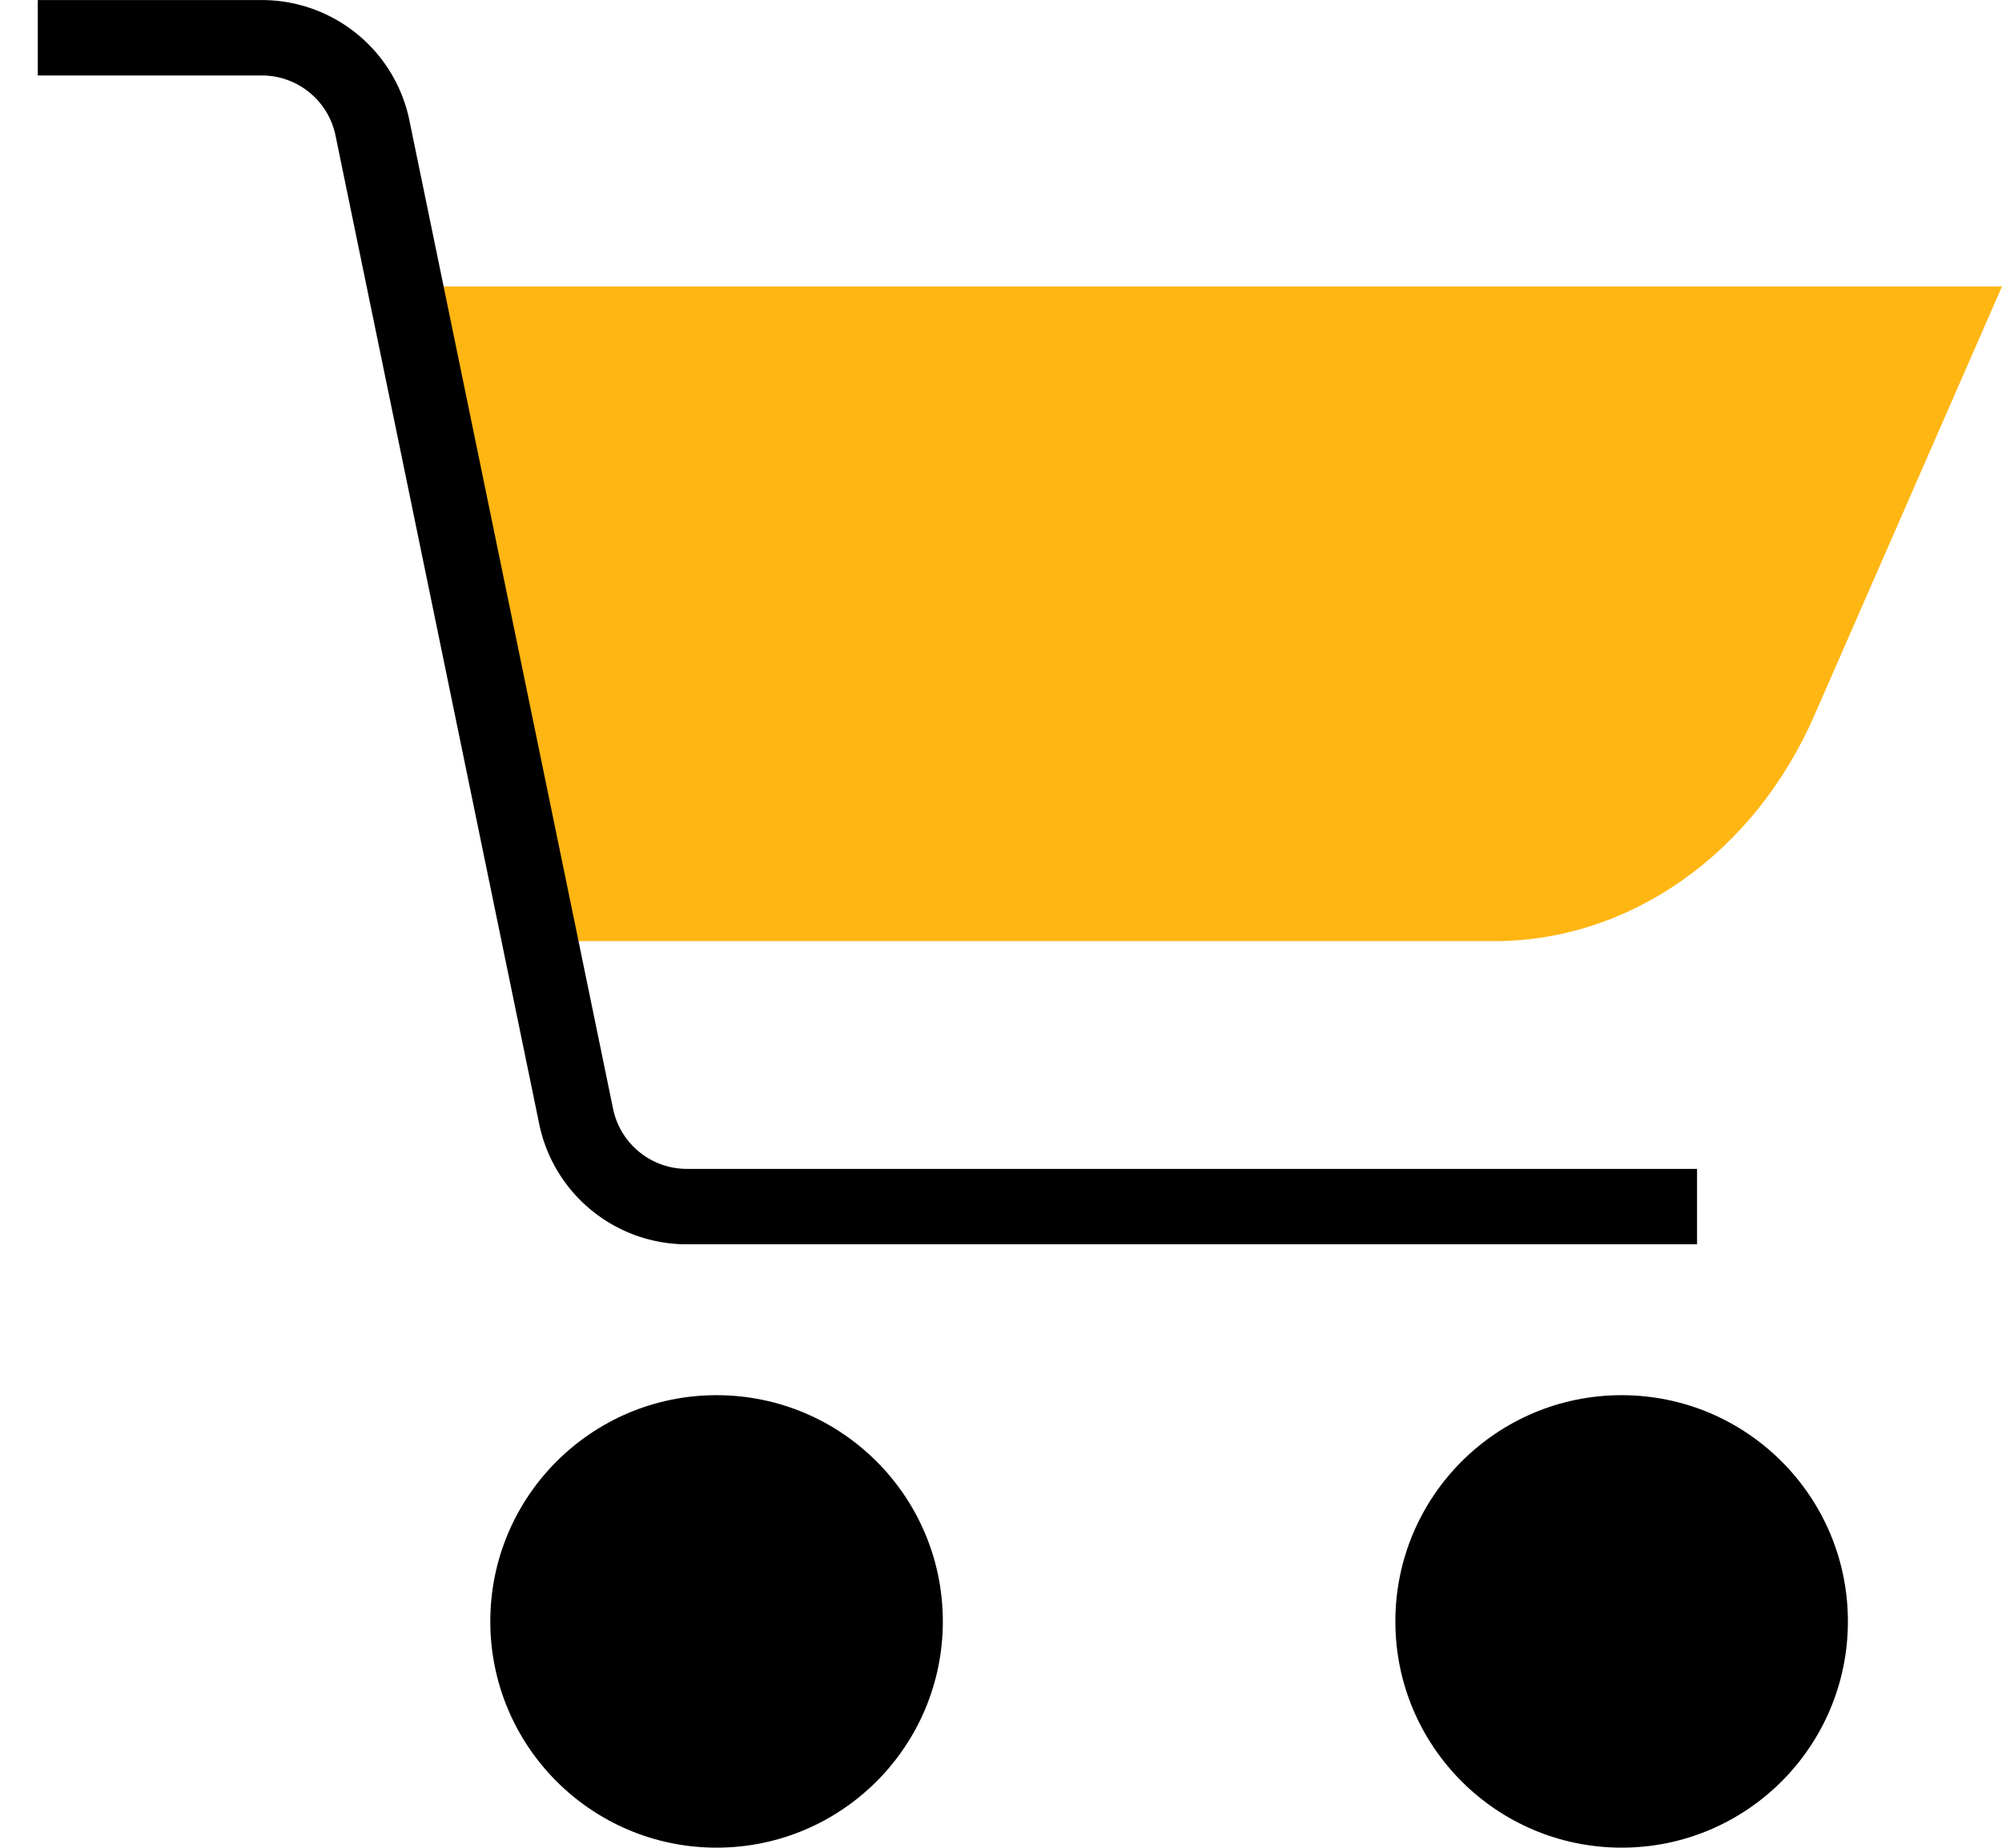
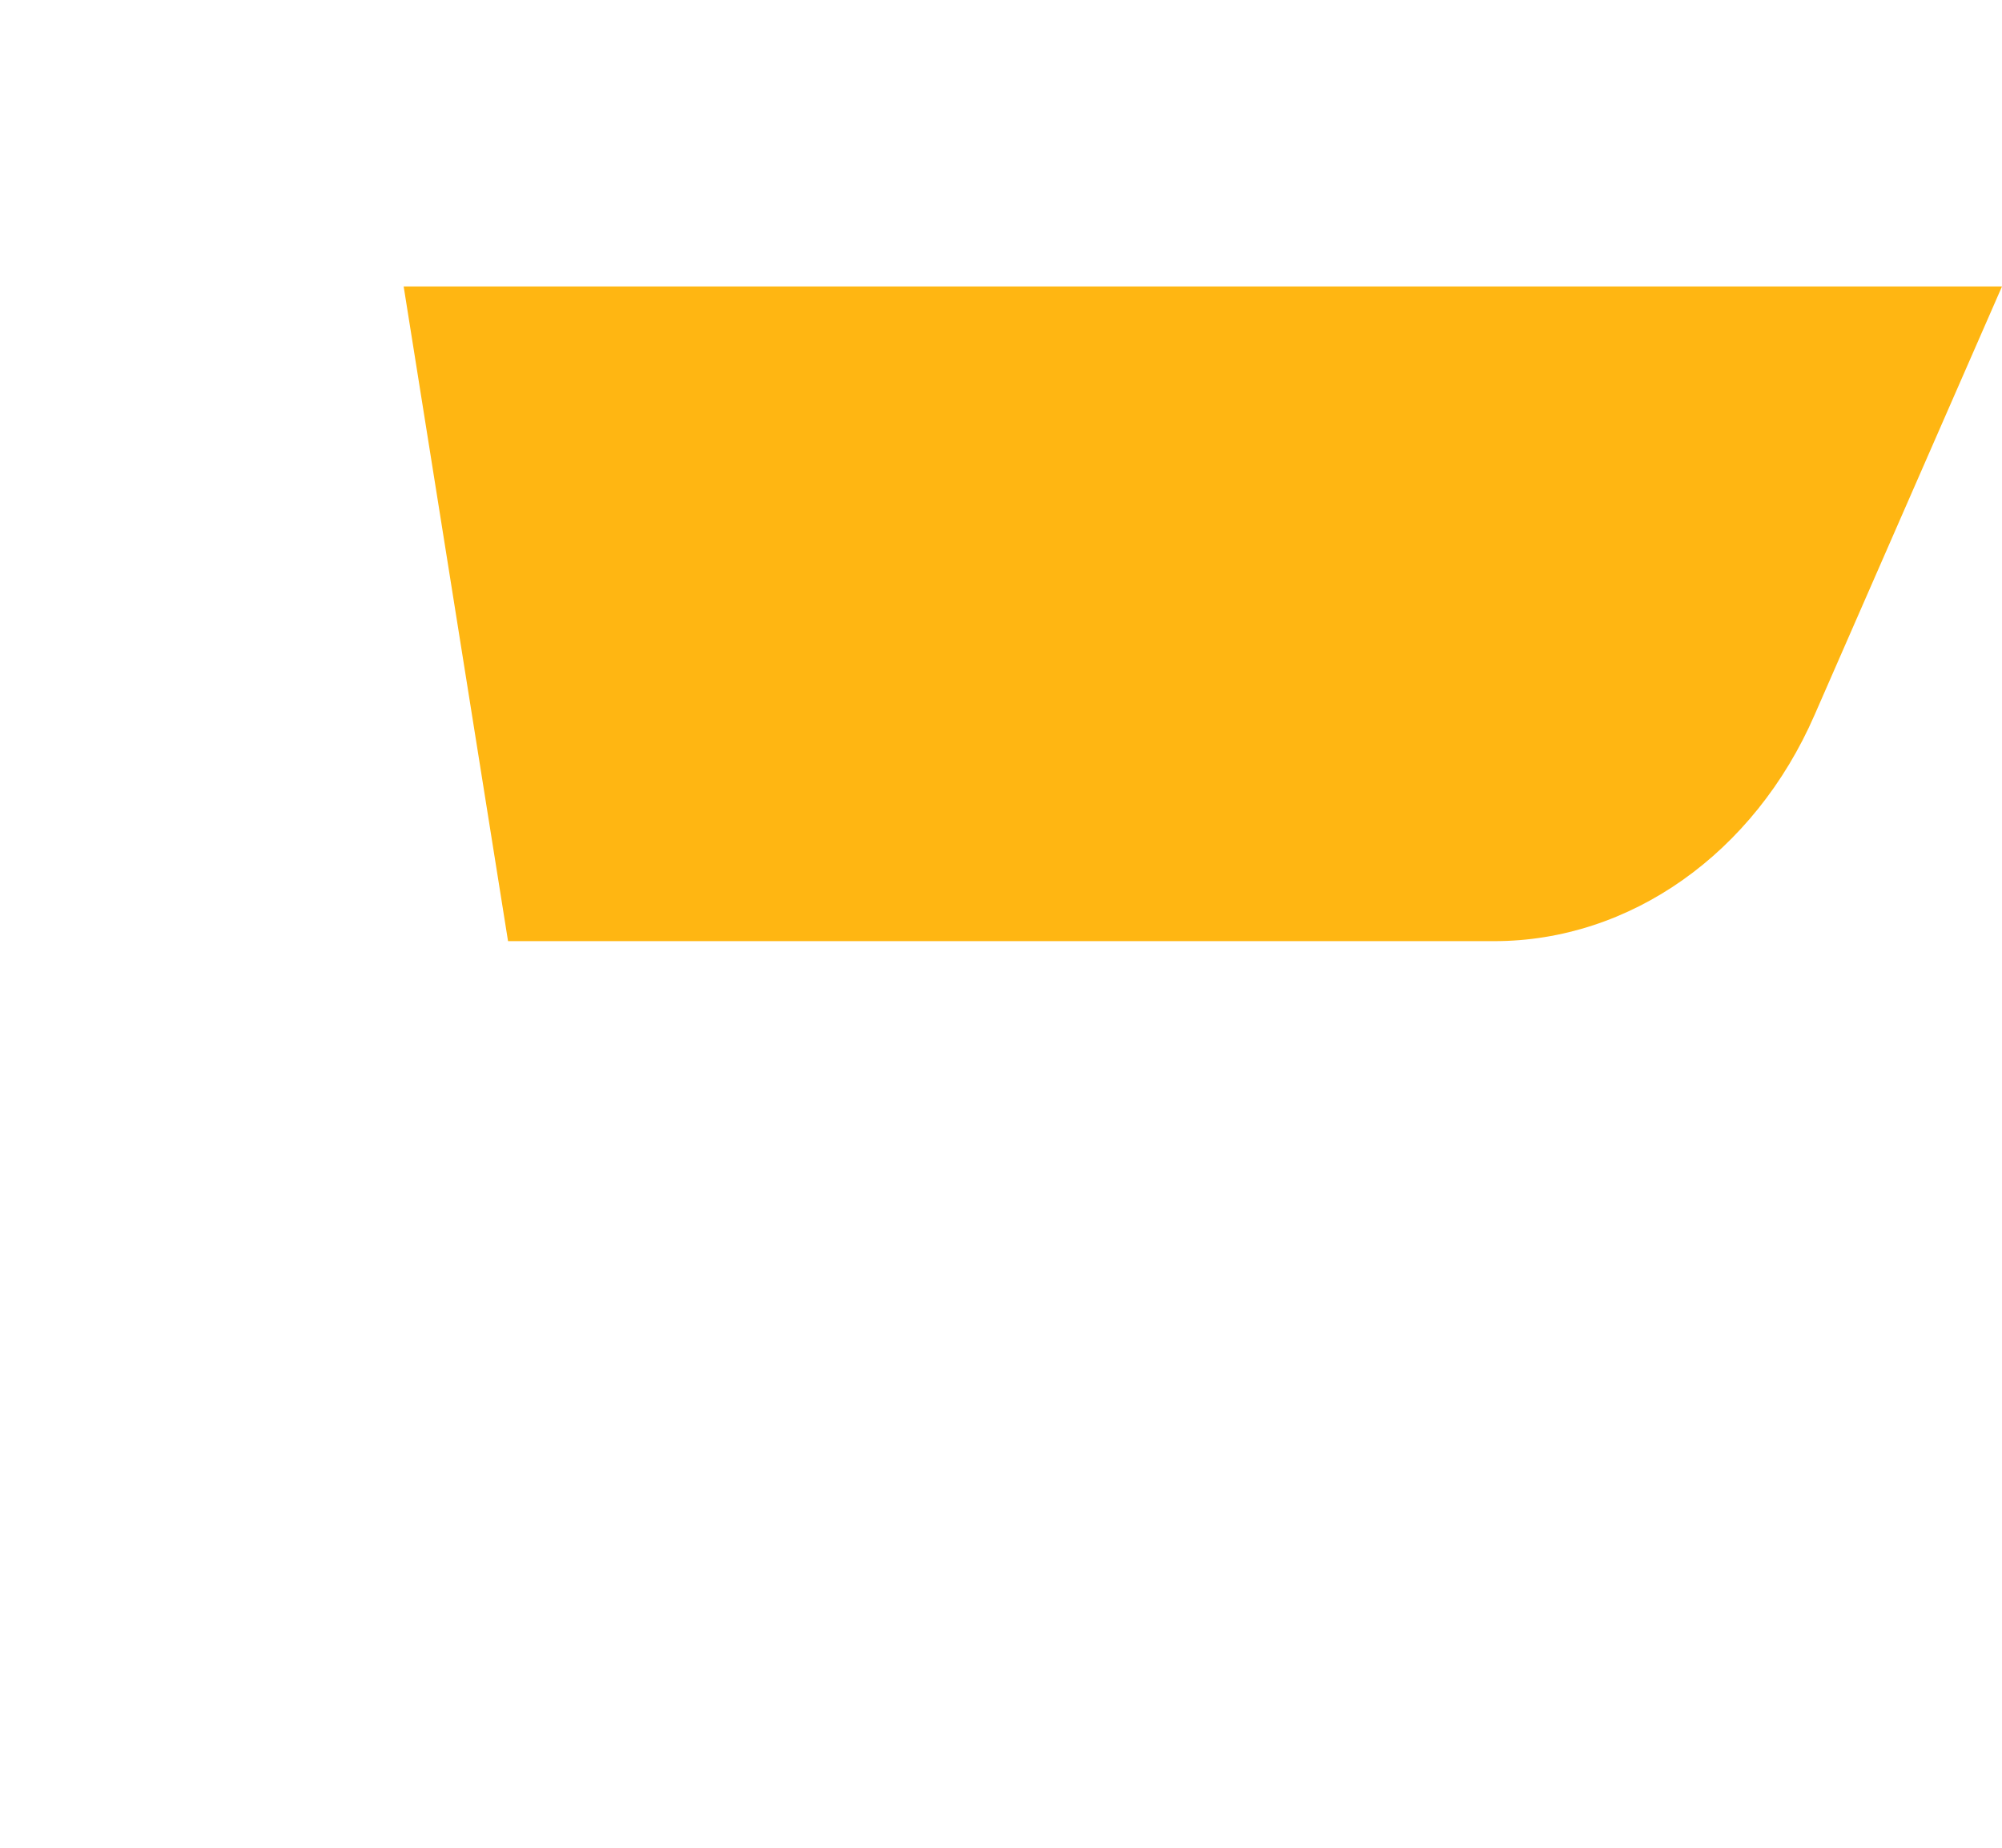
<svg xmlns="http://www.w3.org/2000/svg" id="Icons" viewBox="37.37 49.87 165.9 153.13">
  <defs>
    <style>.cls-1{fill:#ffb612;}.cls-2{fill:none;stroke:#000;stroke-linejoin:bevel;stroke-width:6.25px;}</style>
  </defs>
-   <circle cx="171.75" cy="184.25" r="18.75" />
-   <circle cx="96.75" cy="184.25" r="18.75" />
  <path class="cls-1" d="M70.82,73.61H203.27l-15.53,35.51c-5,11.49-15.3,18.75-26.54,18.75H79.47Z" />
-   <path class="cls-2" d="M40.5,53H59a9.36,9.36,0,0,1,9.25,7.55L85.1,142.33a9.37,9.37,0,0,0,9.25,7.54H178" />
</svg>